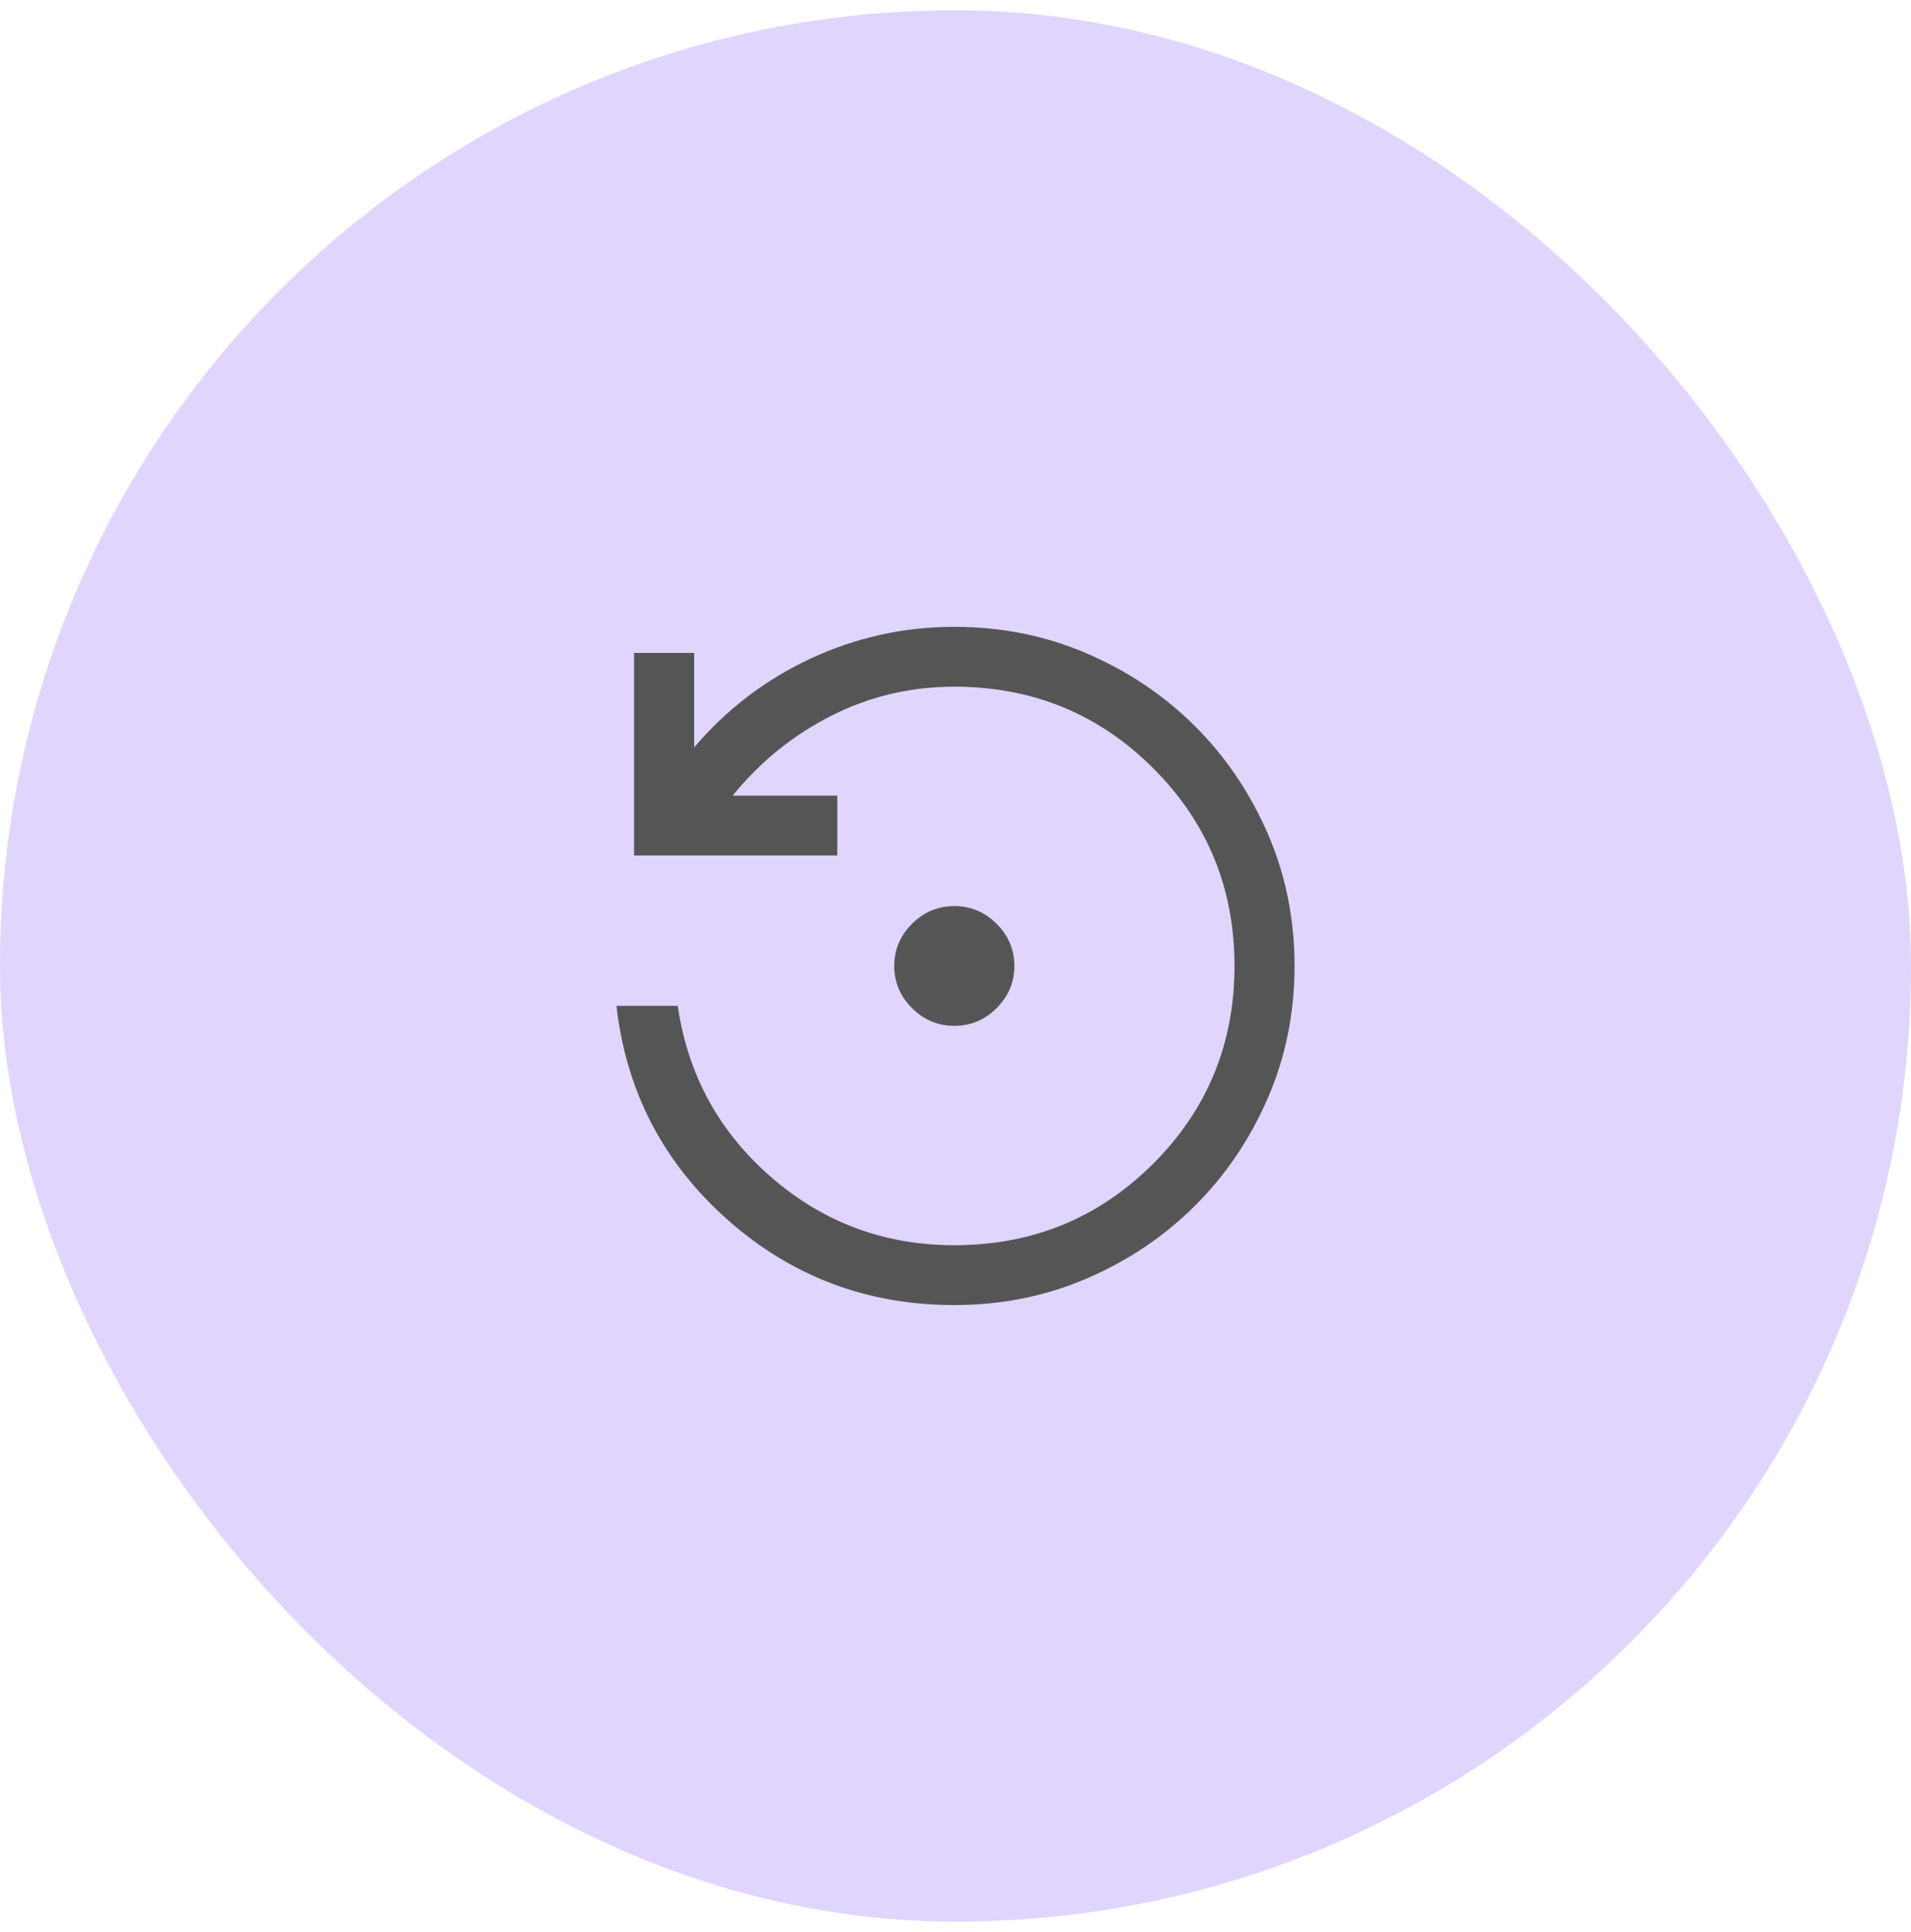
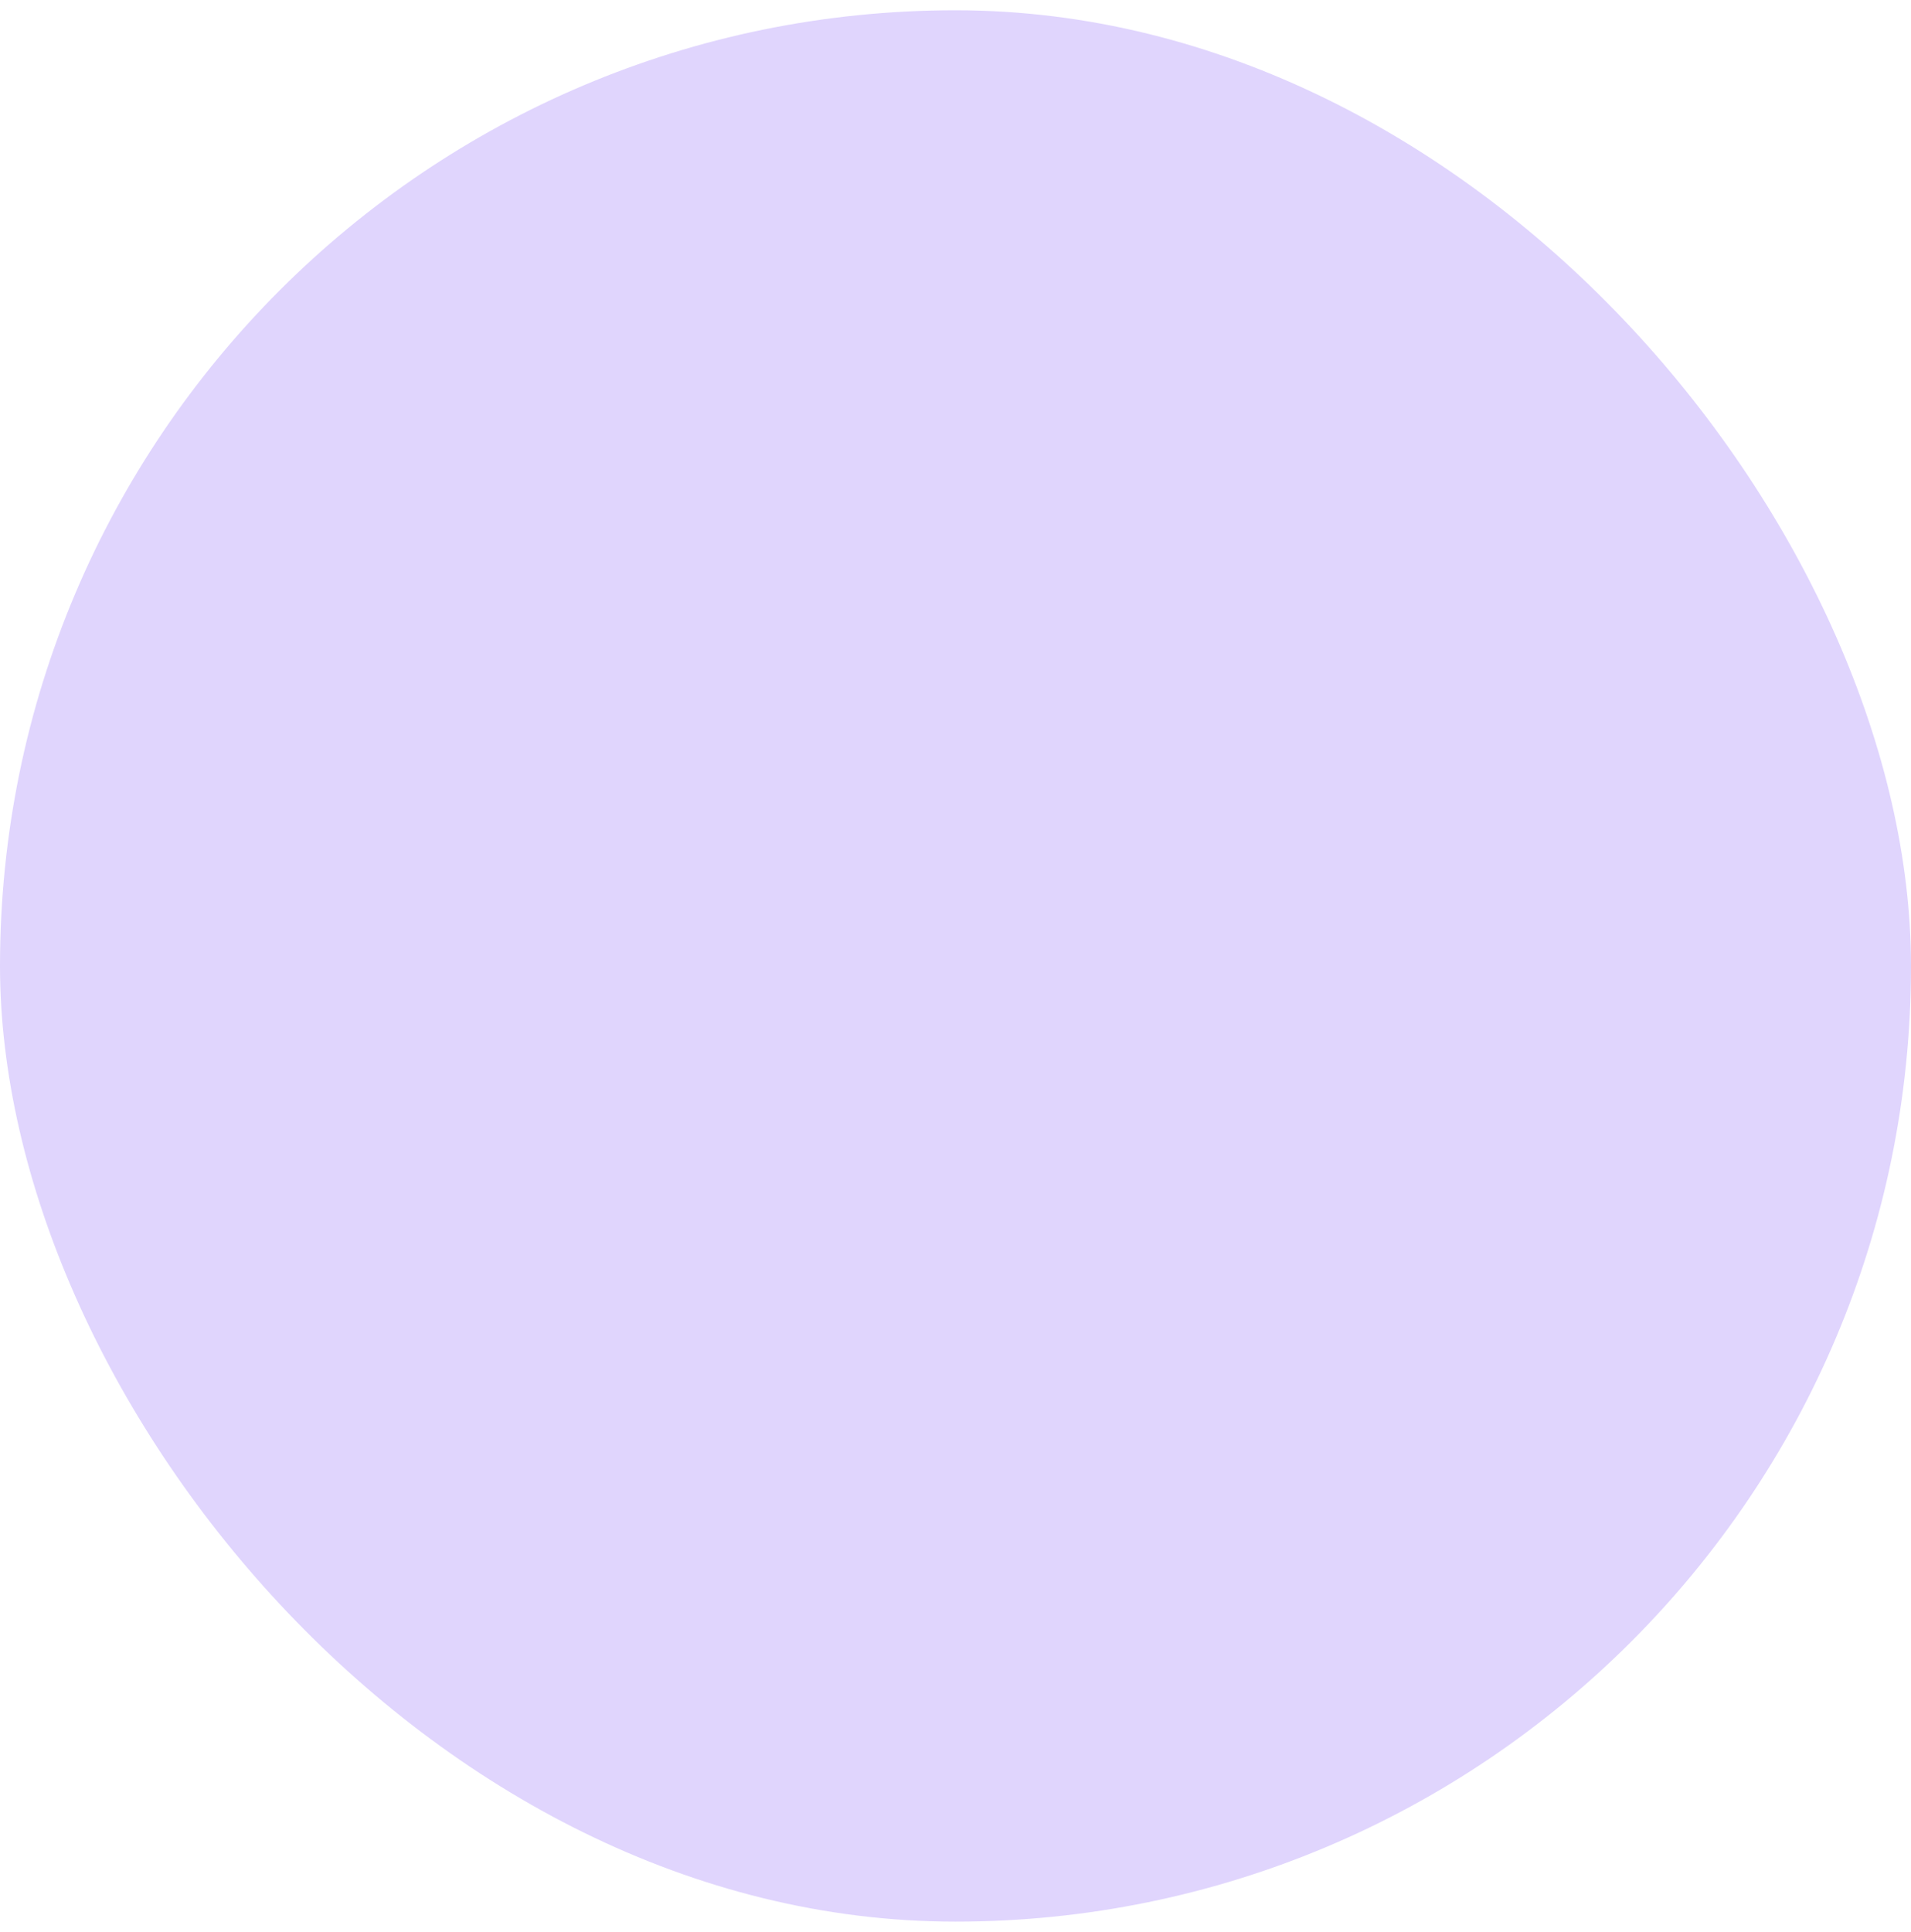
<svg xmlns="http://www.w3.org/2000/svg" width="93" height="94" viewBox="0 0 93 94" fill="none">
  <rect y="0.5" width="93" height="93" rx="46.5" fill="#E0D5FD" />
-   <path d="M46.442 49.912C45.645 49.912 44.959 49.625 44.383 49.051C43.808 48.478 43.52 47.794 43.52 47C43.52 46.206 43.808 45.522 44.383 44.949C44.959 44.375 45.645 44.088 46.442 44.088C47.239 44.088 47.925 44.375 48.5 44.949C49.076 45.522 49.364 46.206 49.364 47C49.364 47.794 49.076 48.478 48.5 49.051C47.925 49.625 47.239 49.912 46.442 49.912ZM46.442 63.5C42.204 63.5 38.522 62.113 35.398 59.34C32.274 56.566 30.474 53.1 30 48.941H32.982C33.474 52.294 34.99 55.073 37.532 57.279C40.073 59.485 43.043 60.588 46.442 60.588C50.24 60.588 53.463 59.27 56.109 56.633C58.755 53.996 60.078 50.785 60.078 47C60.078 43.215 58.755 40.004 56.109 37.367C53.463 34.73 50.24 33.412 46.442 33.412C44.314 33.412 42.32 33.883 40.459 34.825C38.599 35.767 36.996 37.063 35.653 38.713H40.748V41.624H30.858V31.769H33.78V36.368C35.361 34.509 37.254 33.066 39.459 32.04C41.664 31.013 43.992 30.5 46.442 30.5C48.74 30.5 50.894 30.933 52.901 31.799C54.908 32.665 56.659 33.842 58.152 35.331C59.646 36.819 60.827 38.563 61.696 40.563C62.565 42.563 63 44.709 63 46.999C63 49.289 62.565 51.435 61.696 53.435C60.827 55.437 59.646 57.181 58.152 58.669C56.659 60.158 54.908 61.335 52.901 62.201C50.894 63.067 48.74 63.5 46.442 63.5Z" fill="#555555" />
</svg>